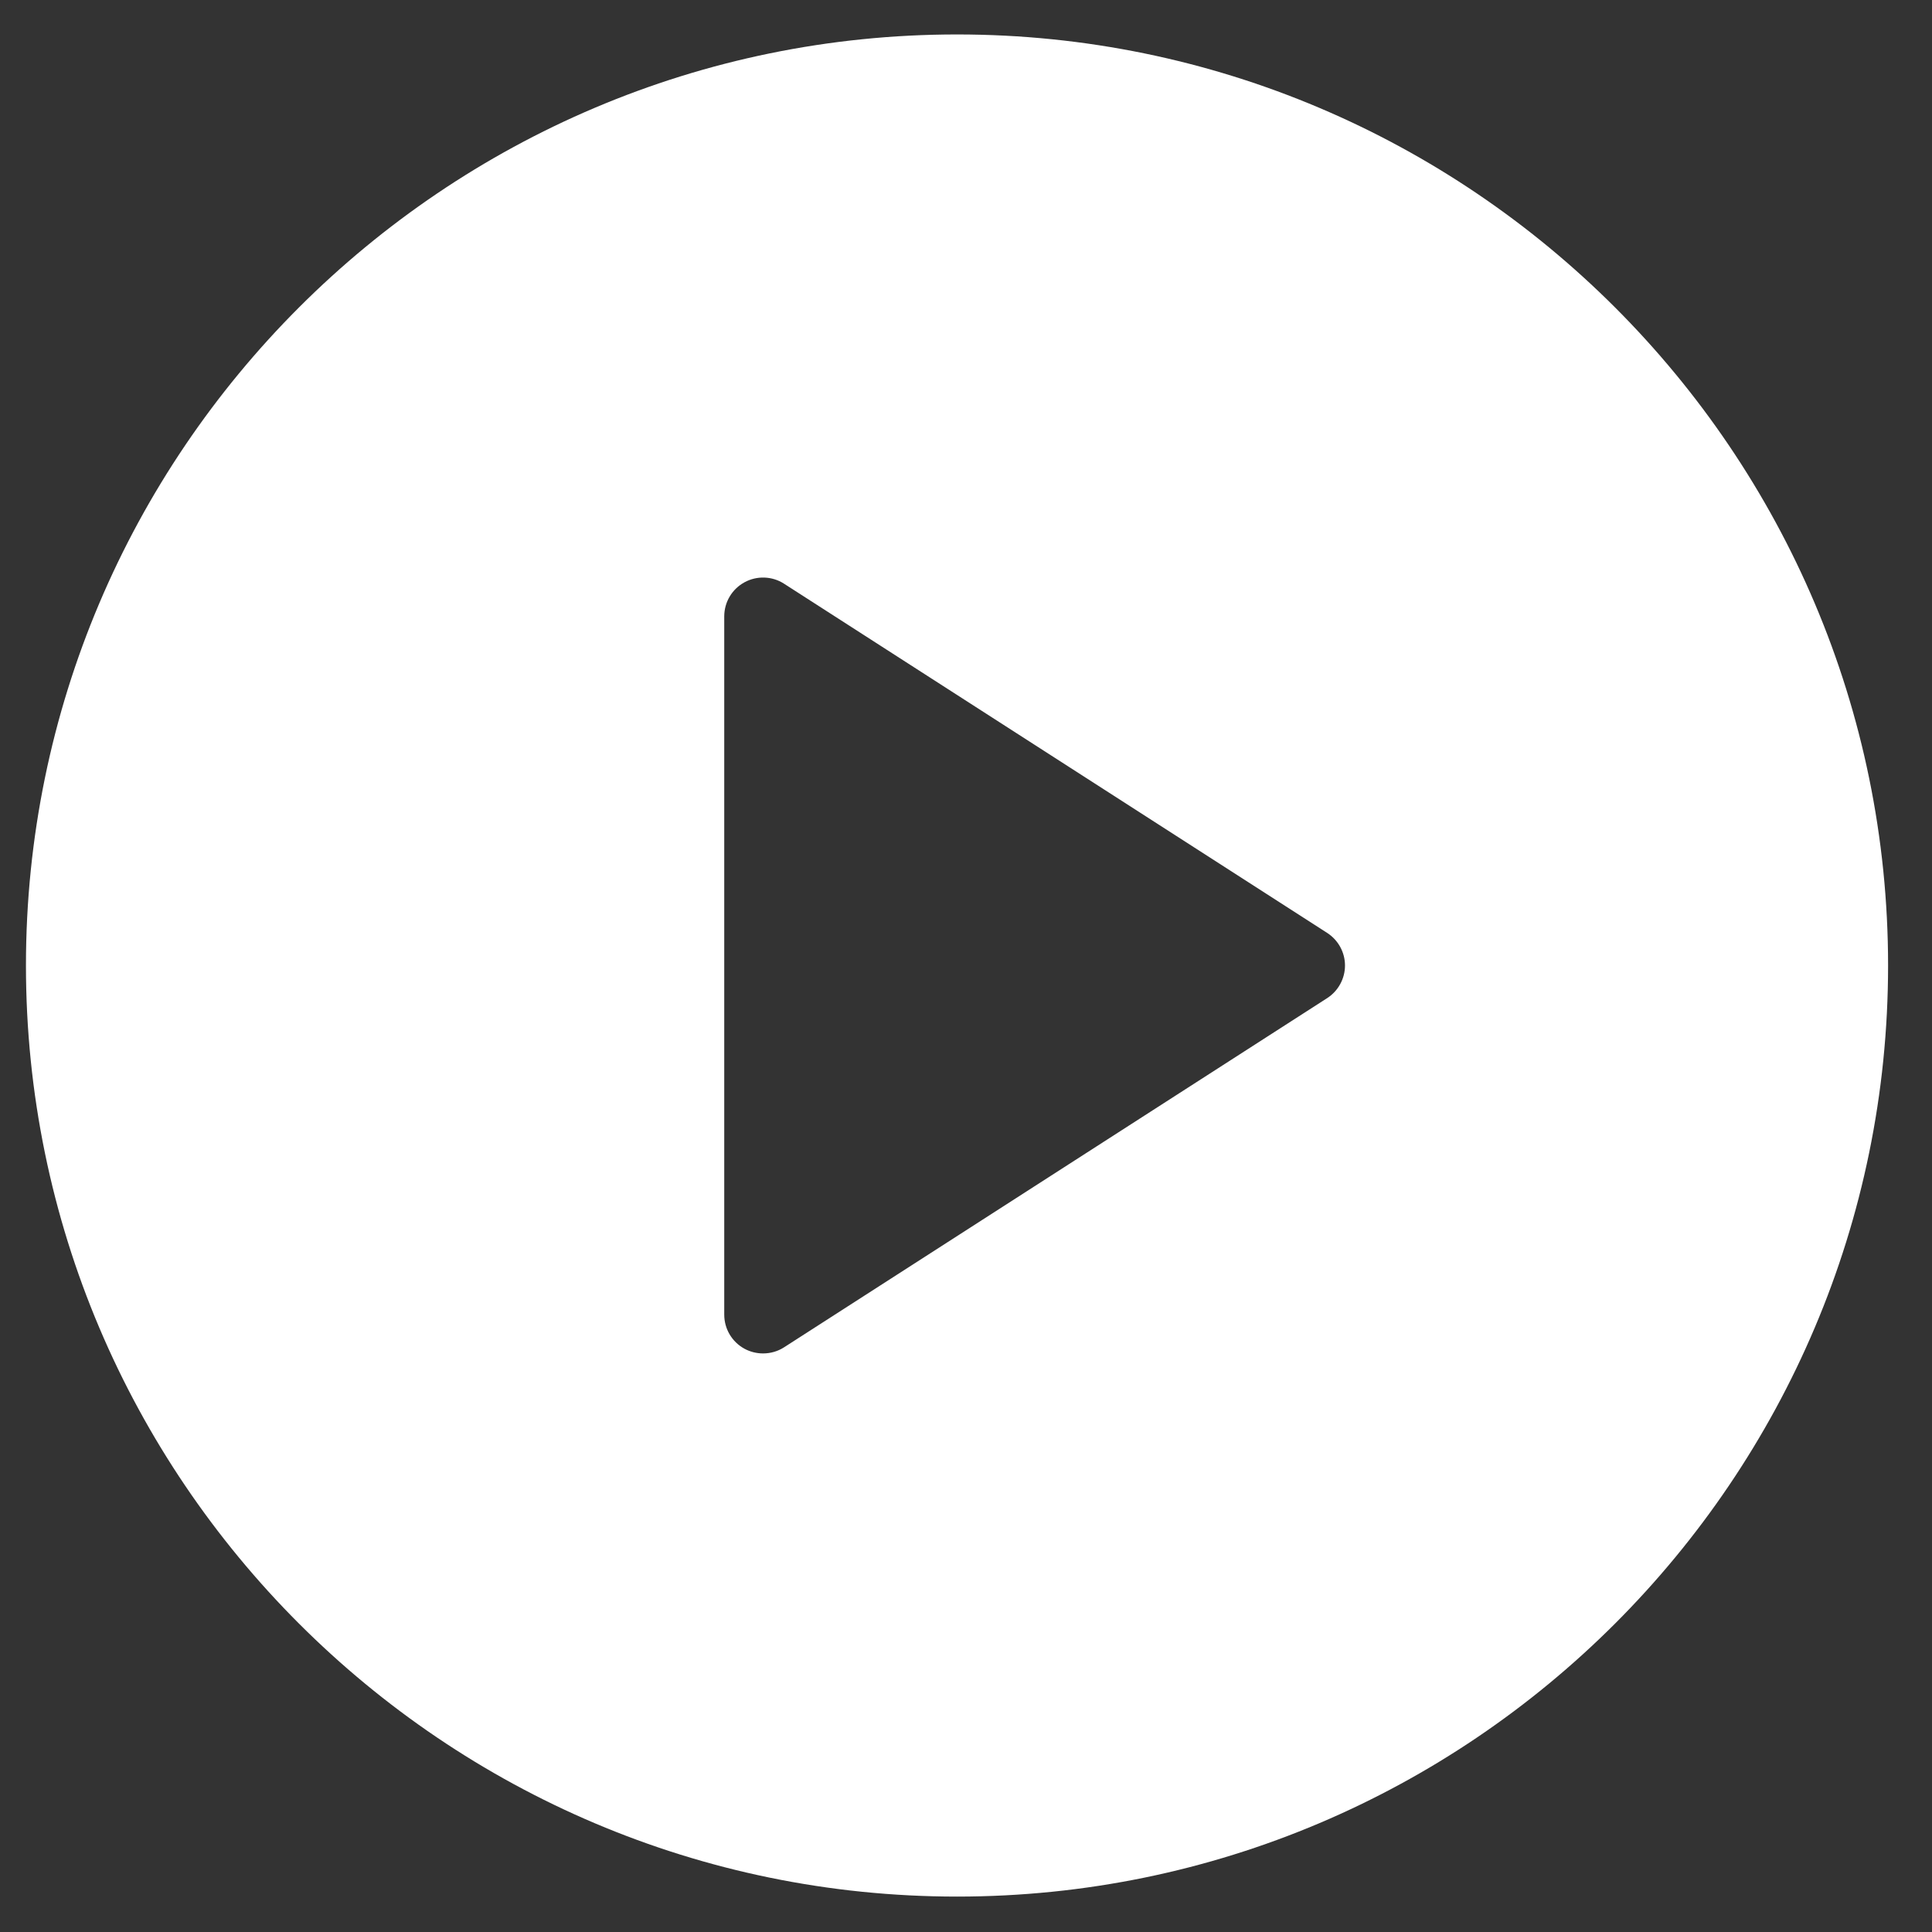
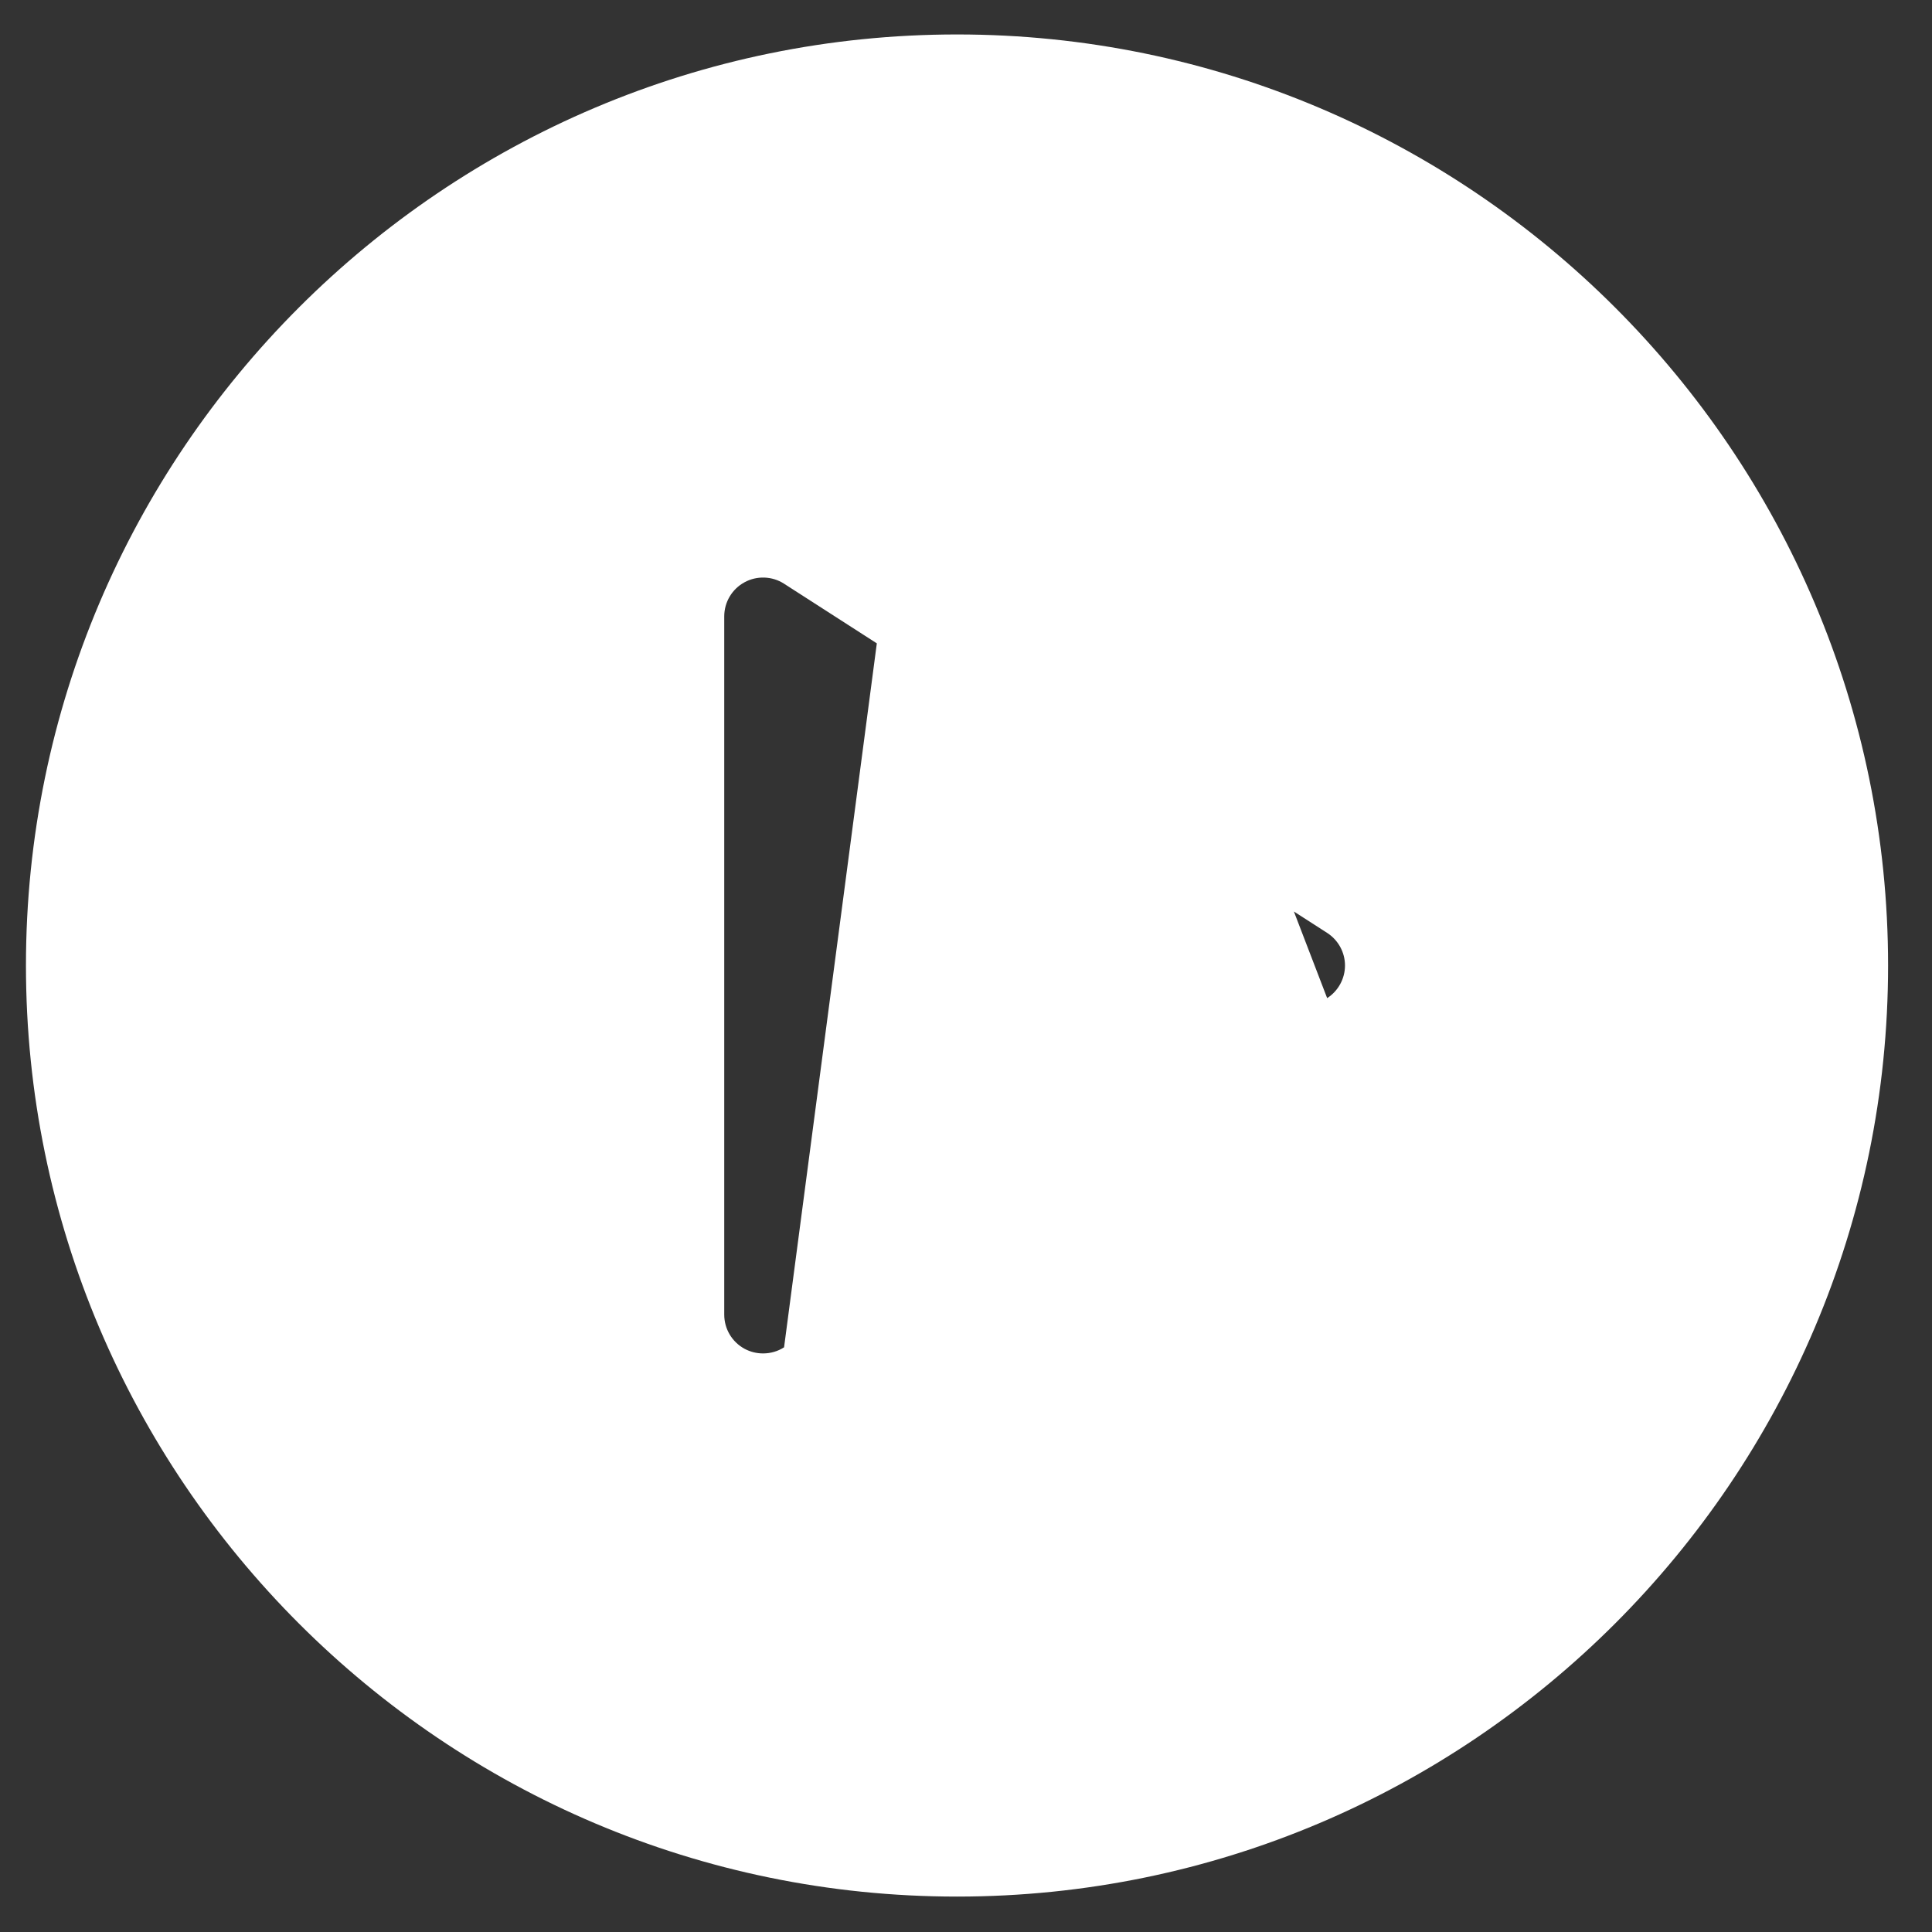
<svg xmlns="http://www.w3.org/2000/svg" width="30" height="30" viewBox="0 0 30 30" fill="none">
  <rect x="0" y="0" width="30" height="30" fill="#333333" stroke="none" />
-   <path d="M14.861 0.535C6.888 0.535 0.403 7.021 0.403 14.992C0.403 22.964 6.888 29.45 14.861 29.45C22.833 29.45 29.318 22.964 29.318 14.992C29.318 7.021 22.833 0.535 14.861 0.535ZM20.608 15.499L12.175 20.921C12.076 20.985 11.962 21.016 11.849 21.016C11.75 21.016 11.65 20.992 11.56 20.943C11.366 20.837 11.246 20.635 11.246 20.414V9.571C11.246 9.35 11.366 9.148 11.56 9.042C11.751 8.937 11.99 8.944 12.175 9.064L20.608 14.486C20.78 14.597 20.885 14.788 20.885 14.992C20.885 15.197 20.78 15.388 20.608 15.499Z" fill="white" />
+   <path d="M14.861 0.535C6.888 0.535 0.403 7.021 0.403 14.992C0.403 22.964 6.888 29.45 14.861 29.45C22.833 29.45 29.318 22.964 29.318 14.992C29.318 7.021 22.833 0.535 14.861 0.535ZL12.175 20.921C12.076 20.985 11.962 21.016 11.849 21.016C11.75 21.016 11.65 20.992 11.56 20.943C11.366 20.837 11.246 20.635 11.246 20.414V9.571C11.246 9.35 11.366 9.148 11.56 9.042C11.751 8.937 11.99 8.944 12.175 9.064L20.608 14.486C20.78 14.597 20.885 14.788 20.885 14.992C20.885 15.197 20.78 15.388 20.608 15.499Z" fill="white" />
</svg>